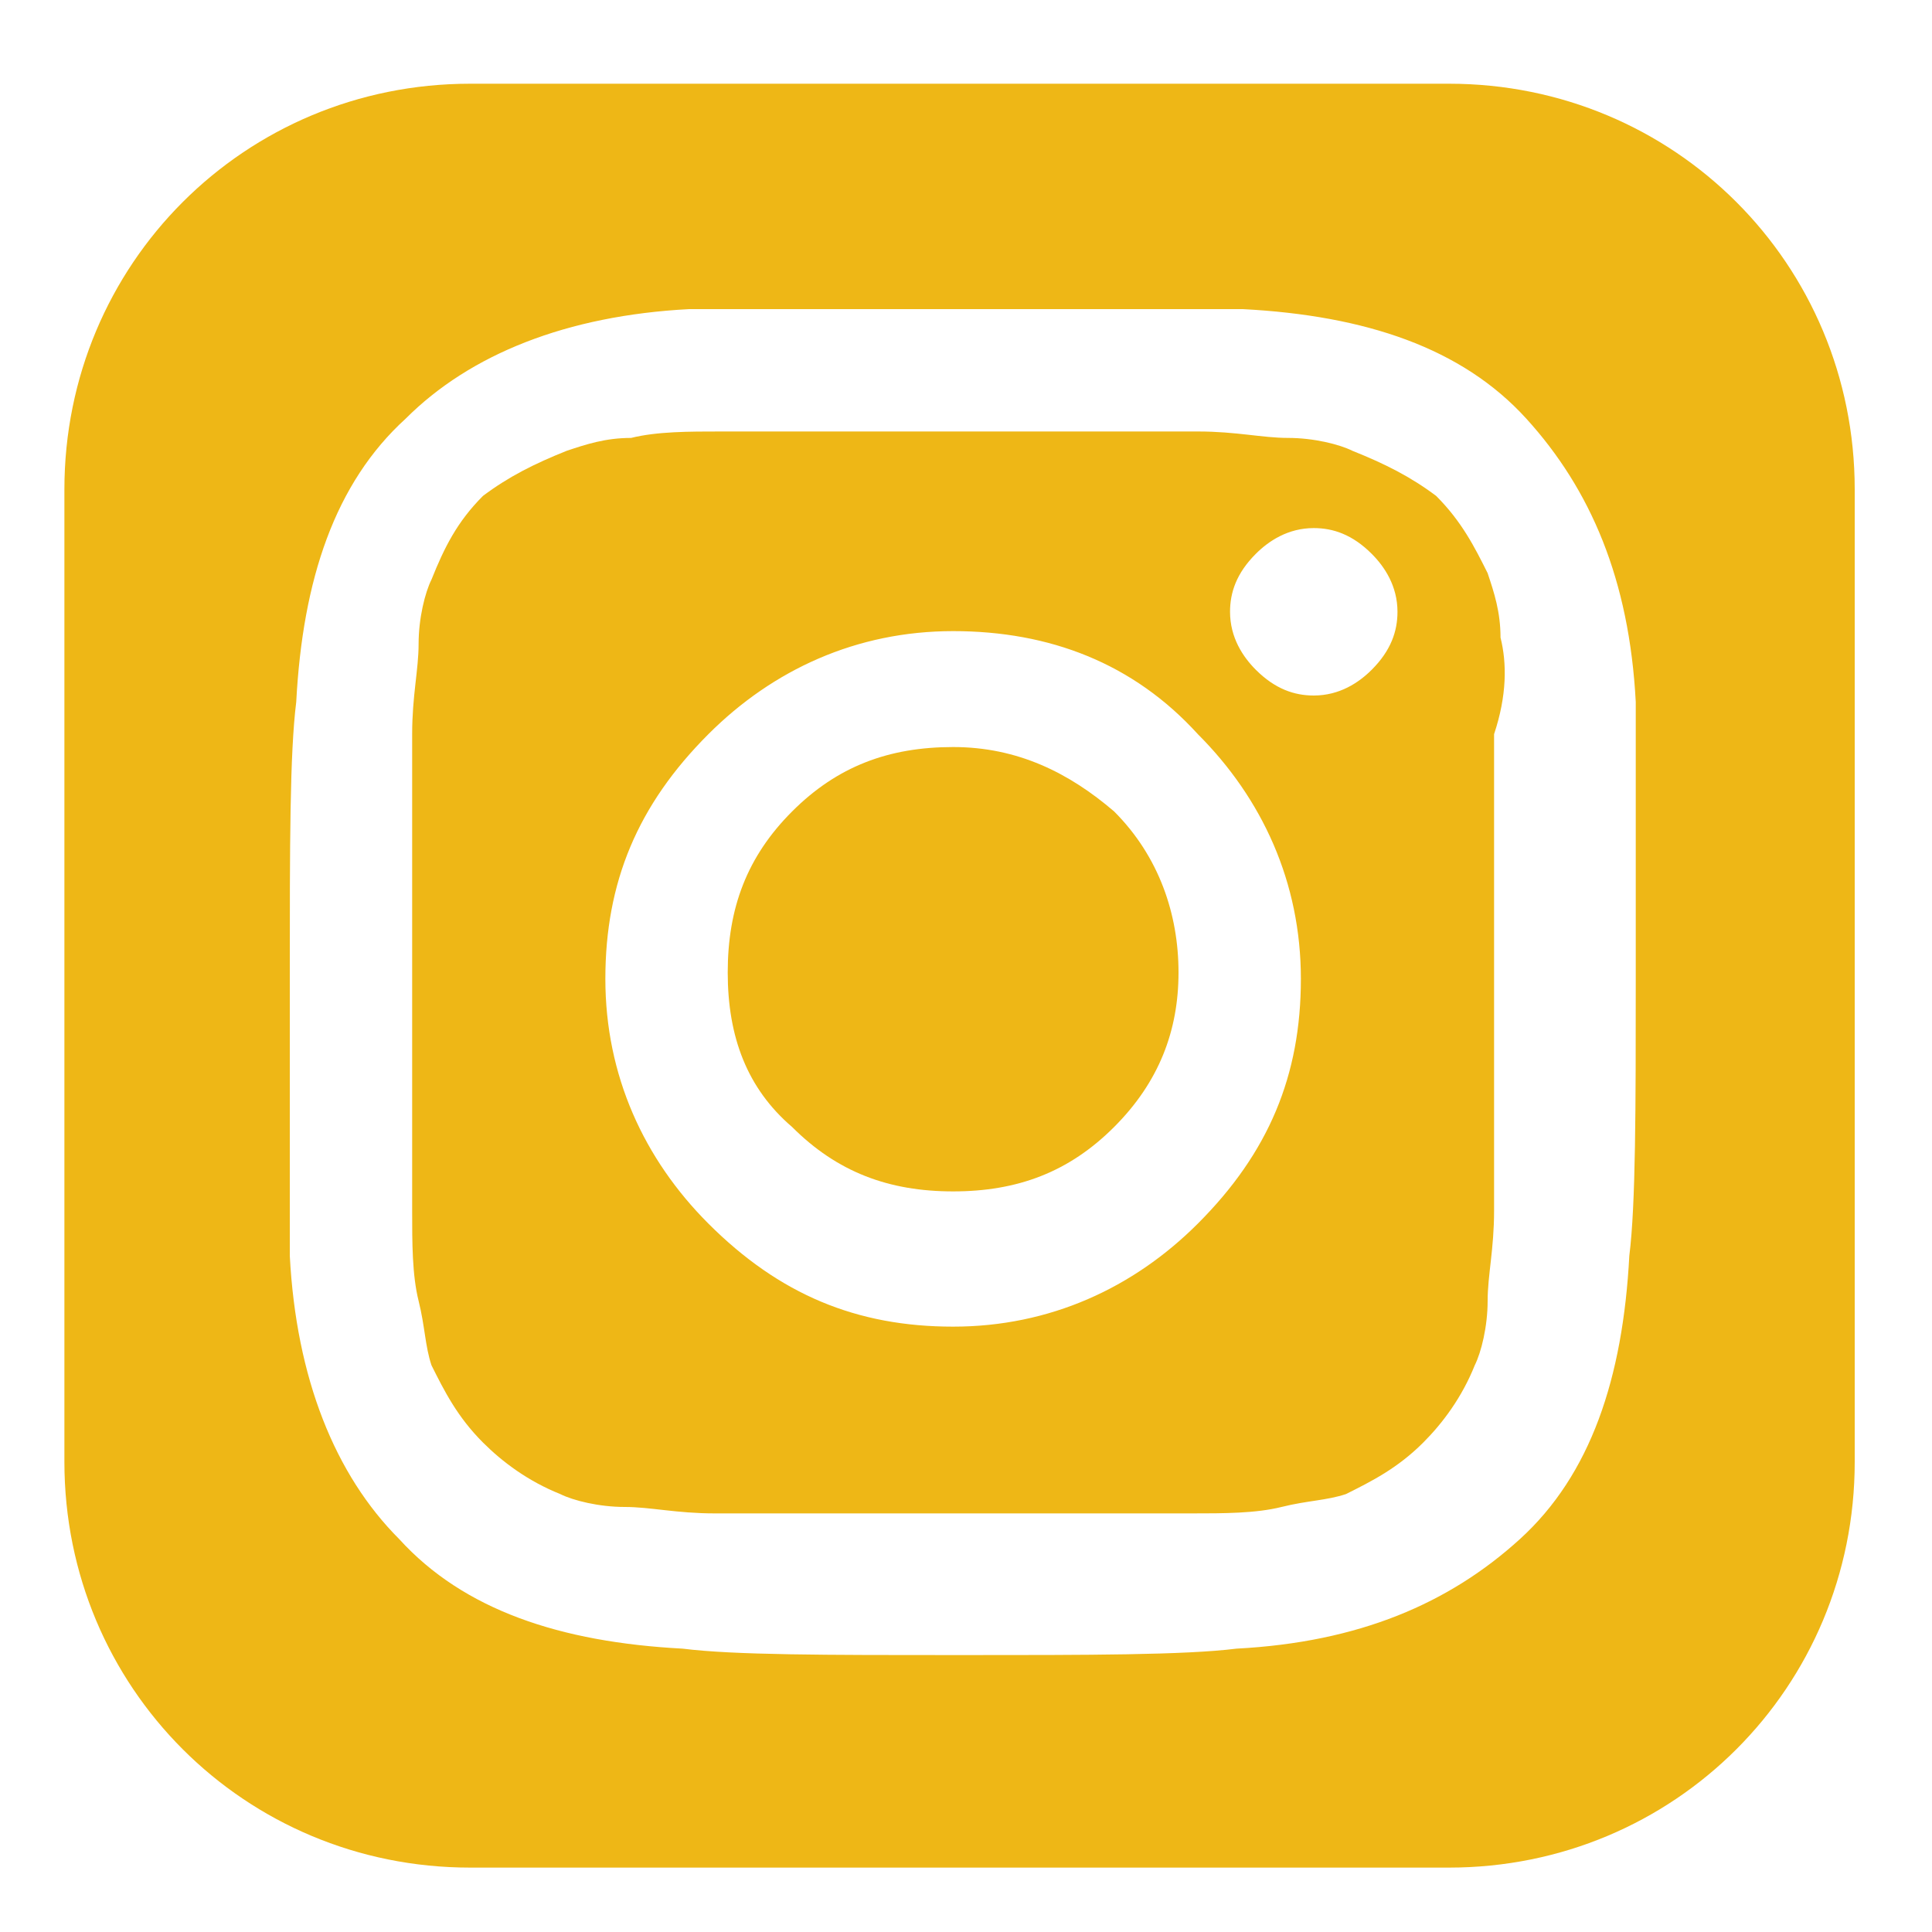
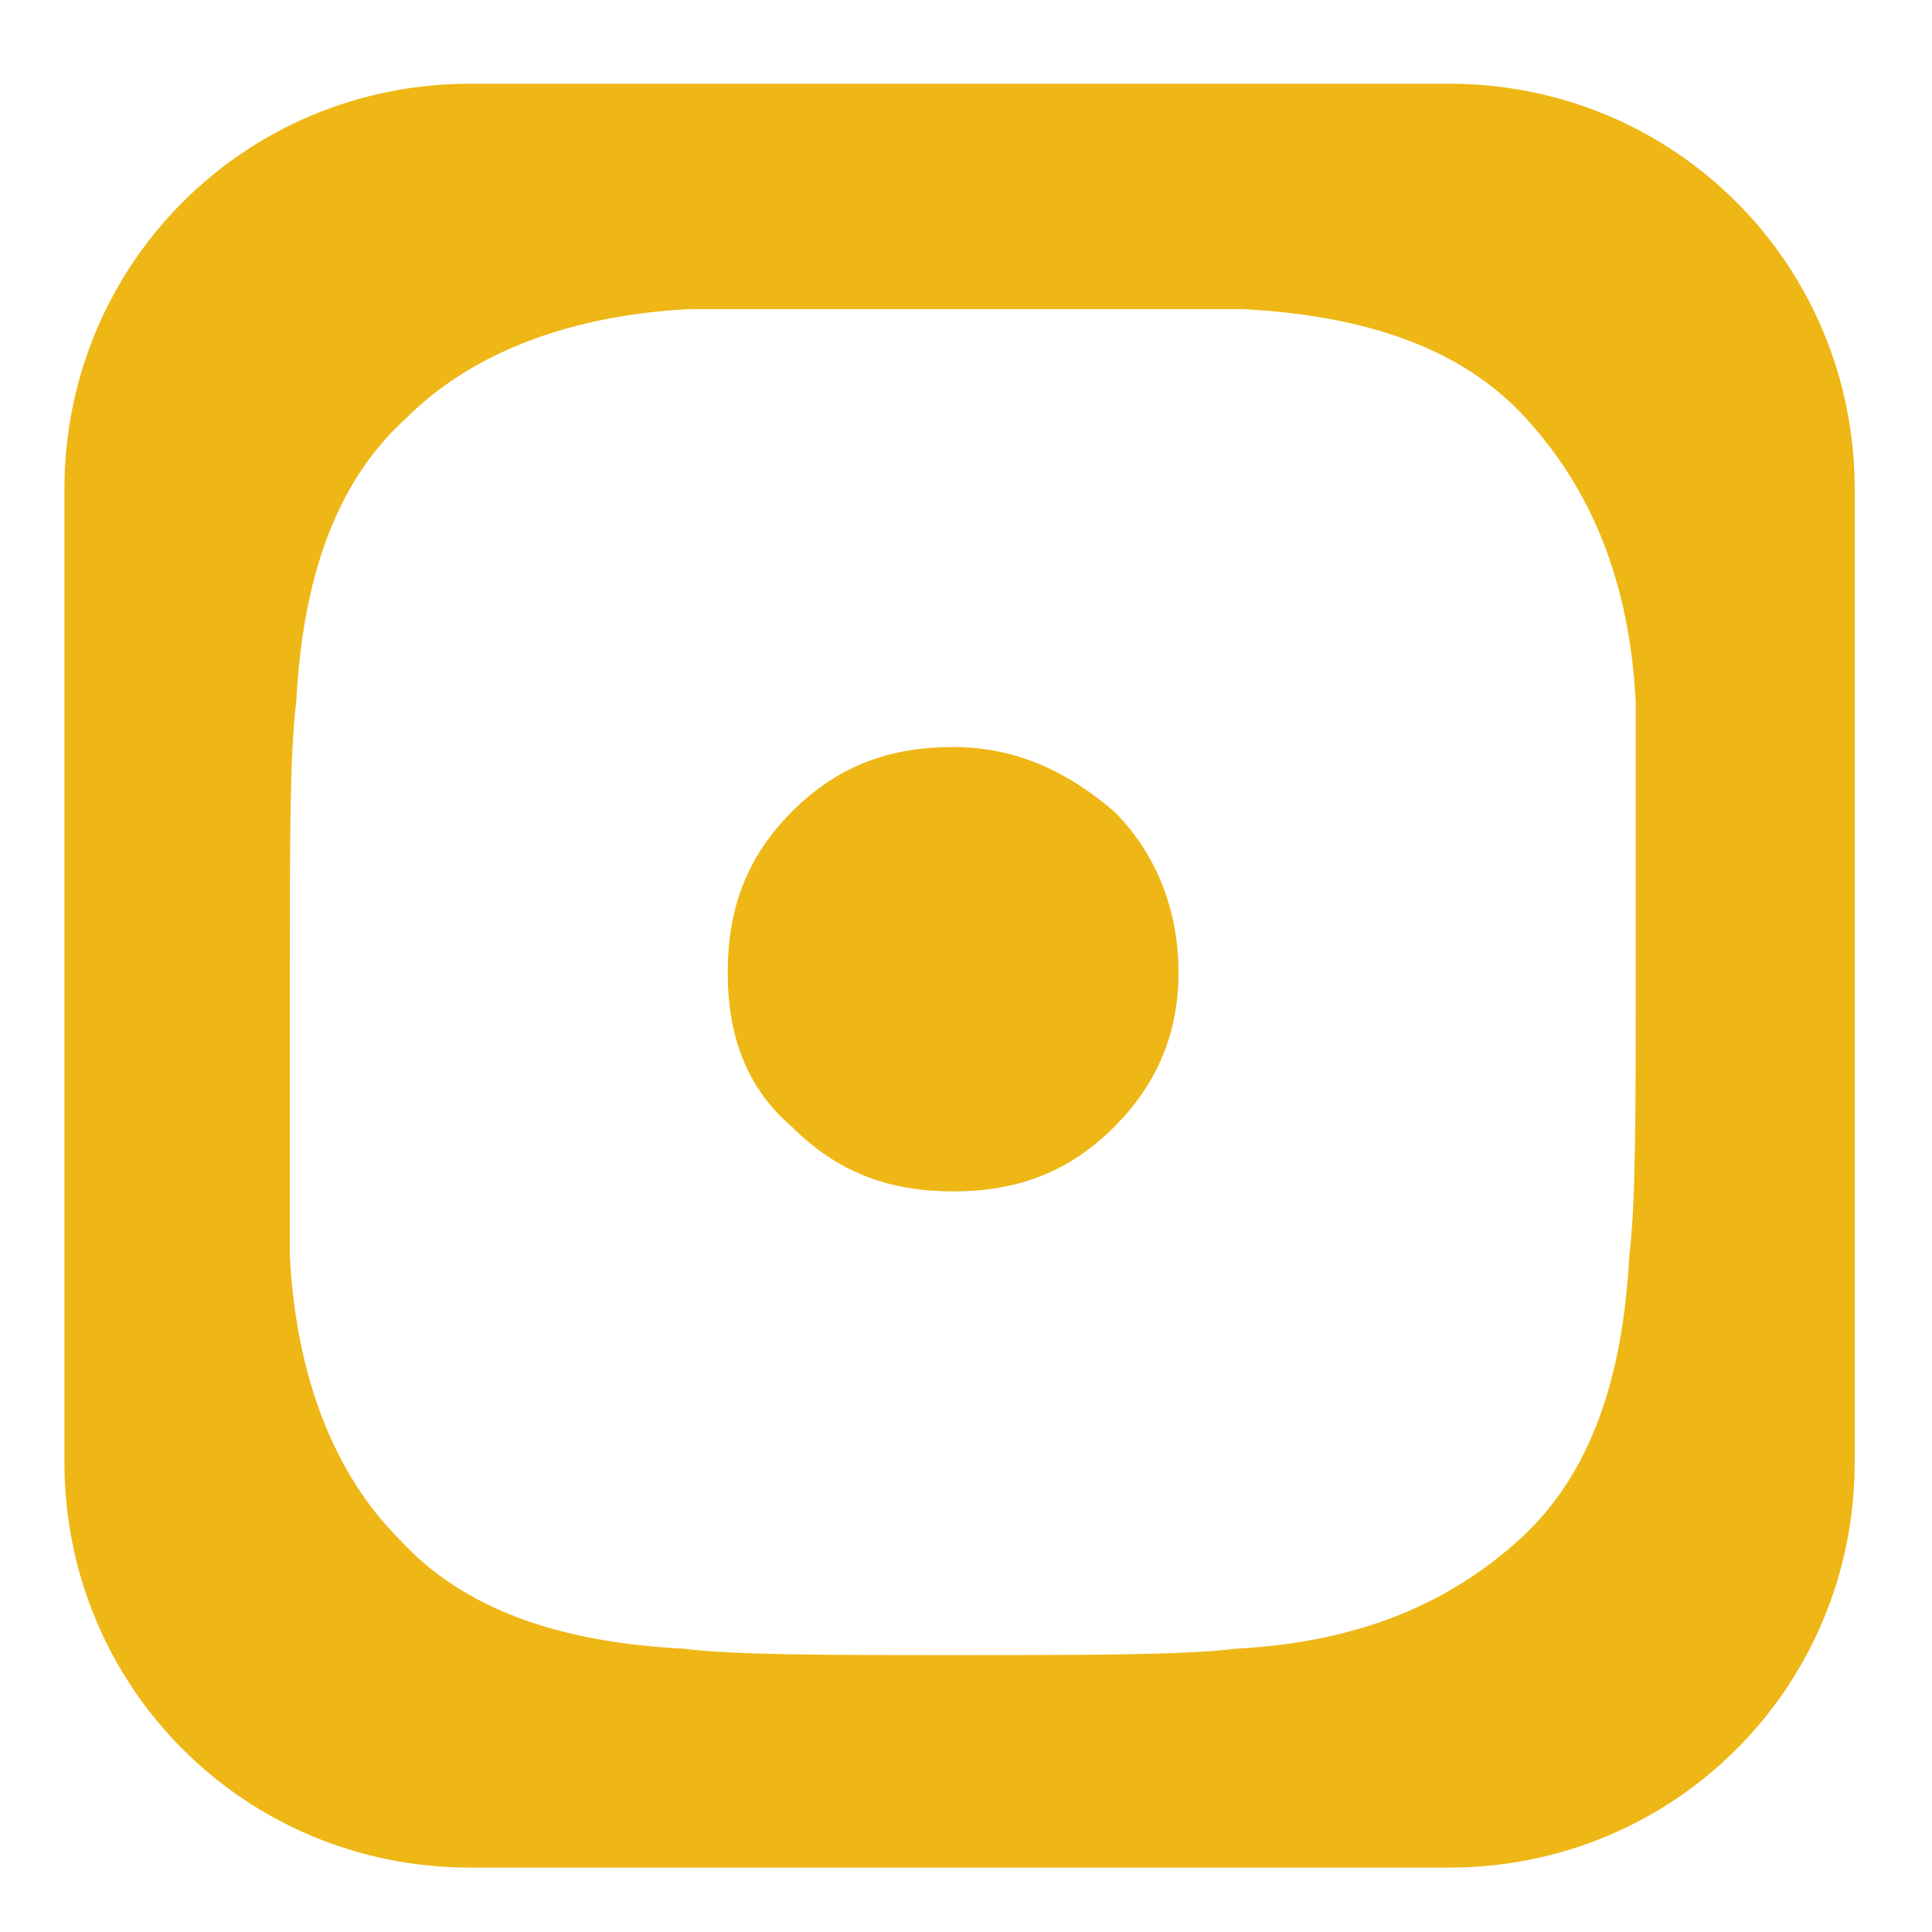
<svg xmlns="http://www.w3.org/2000/svg" version="1.1" id="圖層_1" x="0px" y="0px" viewBox="0 0 30 30" style="enable-background:new 0 0 30 30;" xml:space="preserve">
  <style type="text/css">
	.st0{fill:#EEB716;}
</style>
  <g>
-     <path class="st0" d="M23.3,9.9c0-0.4-0.1-0.7-0.2-1c-0.2-0.4-0.4-0.8-0.8-1.2C21.9,7.4,21.5,7.2,21,7c-0.2-0.1-0.6-0.2-1-0.2   c-0.4,0-0.8-0.1-1.4-0.1c-0.5,0-1,0-1.3,0c-0.3,0-0.8,0-1.4,0s-1,0-1,0c0,0-0.4,0-1,0c-0.6,0-1.1,0-1.4,0c-0.3,0-0.8,0-1.3,0   c-0.5,0-1,0-1.4,0.1c-0.4,0-0.7,0.1-1,0.2C8.3,7.2,7.9,7.4,7.5,7.7C7.1,8.1,6.9,8.5,6.7,9c-0.1,0.2-0.2,0.6-0.2,1   c0,0.4-0.1,0.8-0.1,1.4c0,0.5,0,1,0,1.3c0,0.3,0,0.8,0,1.4c0,0.6,0,1,0,1c0,0.1,0,0.4,0,1c0,0.6,0,1.1,0,1.4c0,0.3,0,0.8,0,1.3   c0,0.5,0,1,0.1,1.4c0.1,0.4,0.1,0.7,0.2,1c0.2,0.4,0.4,0.8,0.8,1.2c0.3,0.3,0.7,0.6,1.2,0.8c0.2,0.1,0.6,0.2,1,0.2   c0.4,0,0.8,0.1,1.4,0.1c0.6,0,1,0,1.3,0c0.3,0,0.8,0,1.4,0c0.6,0,1,0,1,0c0,0,0.4,0,1,0c0.6,0,1.1,0,1.4,0c0.3,0,0.8,0,1.3,0   c0.5,0,1,0,1.4-0.1c0.4-0.1,0.7-0.1,1-0.2c0.4-0.2,0.8-0.4,1.2-0.8c0.3-0.3,0.6-0.7,0.8-1.2c0.1-0.2,0.2-0.6,0.2-1   c0-0.4,0.1-0.8,0.1-1.4c0-0.5,0-1,0-1.3c0-0.3,0-0.8,0-1.4c0-0.6,0-1,0-1c0,0,0-0.4,0-1c0-0.6,0-1.1,0-1.4c0-0.3,0-0.8,0-1.3   C23.4,10.8,23.4,10.3,23.3,9.9z M18.6,19c-1,1-2.3,1.6-3.8,1.6c-1.5,0-2.7-0.5-3.8-1.6c-1-1-1.6-2.3-1.6-3.8c0-1.5,0.5-2.7,1.6-3.8   c1-1,2.3-1.6,3.8-1.6c1.5,0,2.8,0.5,3.8,1.6c1,1,1.6,2.3,1.6,3.8C20.2,16.7,19.7,17.9,18.6,19z M21.3,10.4   c-0.2,0.2-0.5,0.4-0.9,0.4c-0.3,0-0.6-0.1-0.9-0.4c-0.2-0.2-0.4-0.5-0.4-0.9c0-0.3,0.1-0.6,0.4-0.9c0.2-0.2,0.5-0.4,0.9-0.4   c0.3,0,0.6,0.1,0.9,0.4c0.2,0.2,0.4,0.5,0.4,0.9C21.7,9.8,21.6,10.1,21.3,10.4z" />
    <path class="st0" d="M14.8,11.6c-1,0-1.8,0.3-2.5,1c-0.7,0.7-1,1.5-1,2.5c0,1,0.3,1.8,1,2.4c0.7,0.7,1.5,1,2.5,1c1,0,1.8-0.3,2.5-1   c0.7-0.7,1-1.5,1-2.4c0-0.9-0.3-1.8-1-2.5C16.6,12,15.8,11.6,14.8,11.6z" />
    <path class="st0" d="M22.5,1.3H7.3C3.8,1.3,1,4.1,1,7.6v15.1C1,26.2,3.8,29,7.3,29h15.2c3.5,0,6.3-2.8,6.3-6.3V7.6   C28.8,4.1,26,1.3,22.5,1.3z M25.3,19.5c-0.1,1.9-0.6,3.4-1.7,4.4c-1.1,1-2.5,1.6-4.4,1.7c-0.8,0.1-2.3,0.1-4.3,0.1   c-2.1,0-3.5,0-4.3-0.1c-1.9-0.1-3.4-0.6-4.4-1.7c-1-1-1.6-2.5-1.7-4.4c0-0.8,0-2.3,0-4.3c0-2.1,0-3.5,0.1-4.3   c0.1-1.9,0.6-3.4,1.7-4.4c1-1,2.5-1.6,4.4-1.7c0.8,0,2.3,0,4.3,0c2.1,0,3.5,0,4.3,0c1.9,0.1,3.4,0.6,4.4,1.7c1,1.1,1.6,2.5,1.7,4.4   c0,0.8,0,2.2,0,4.3C25.4,17.2,25.4,18.7,25.3,19.5z" />
  </g>
</svg>